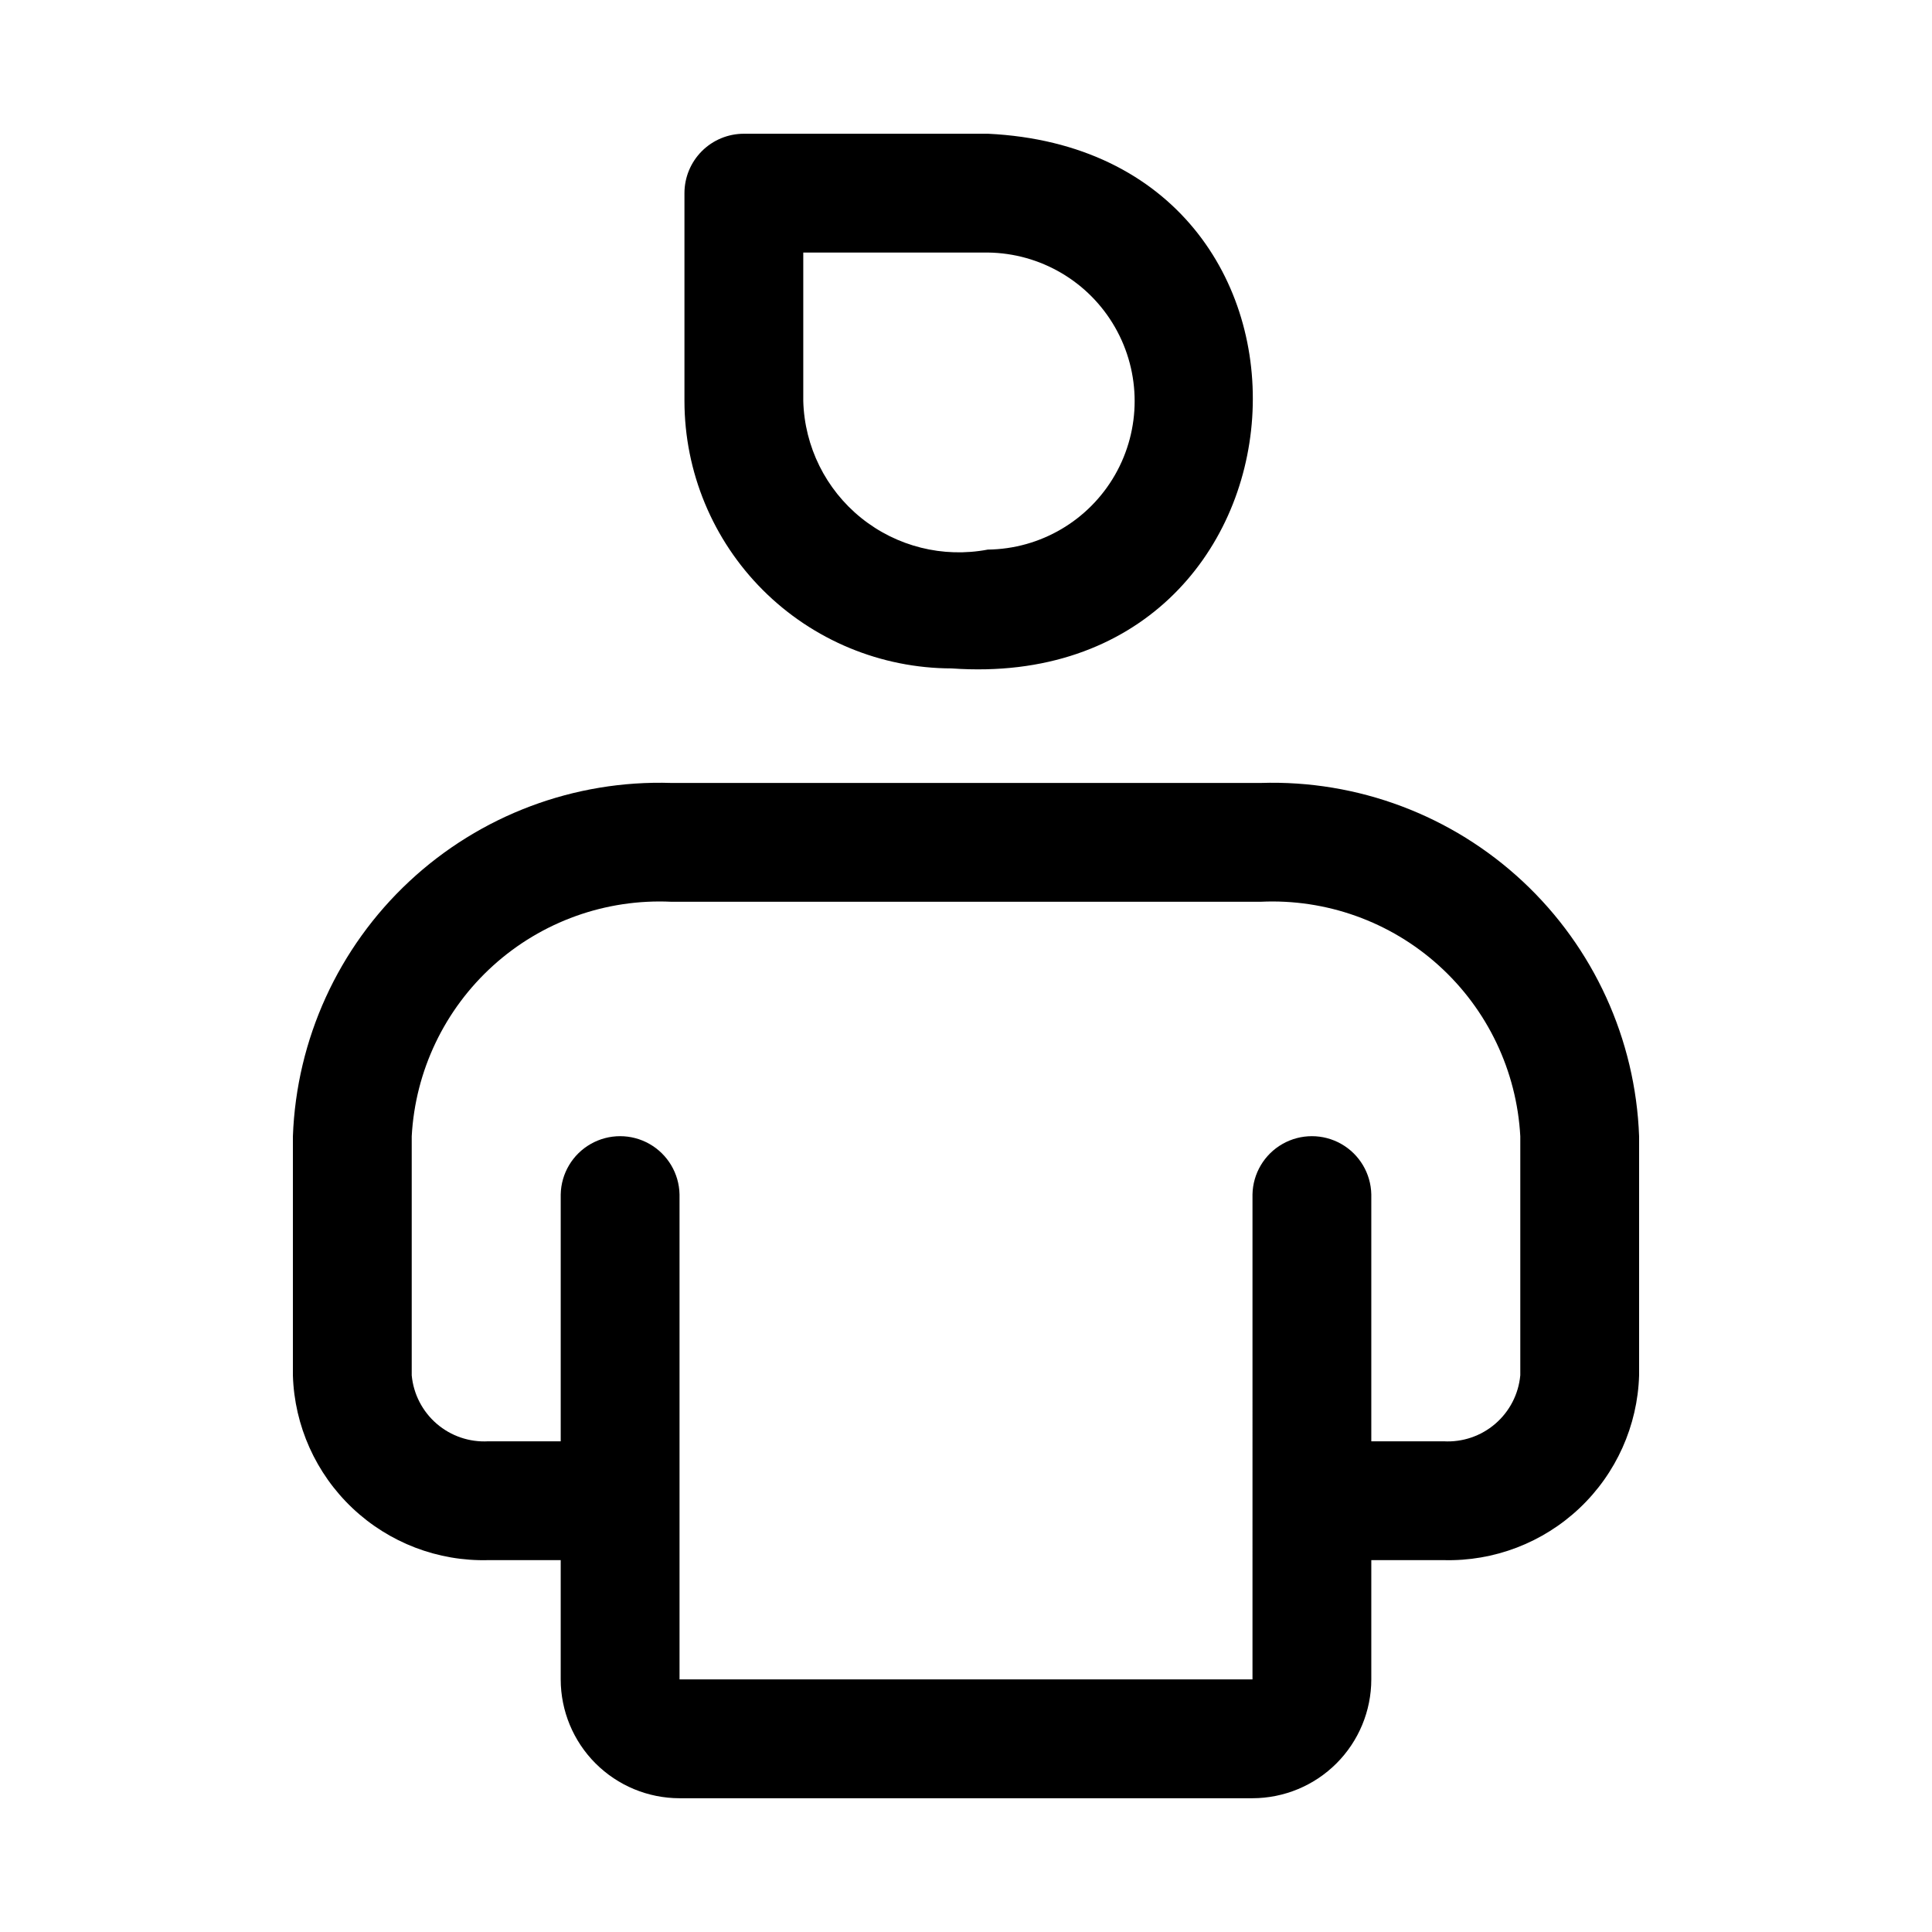
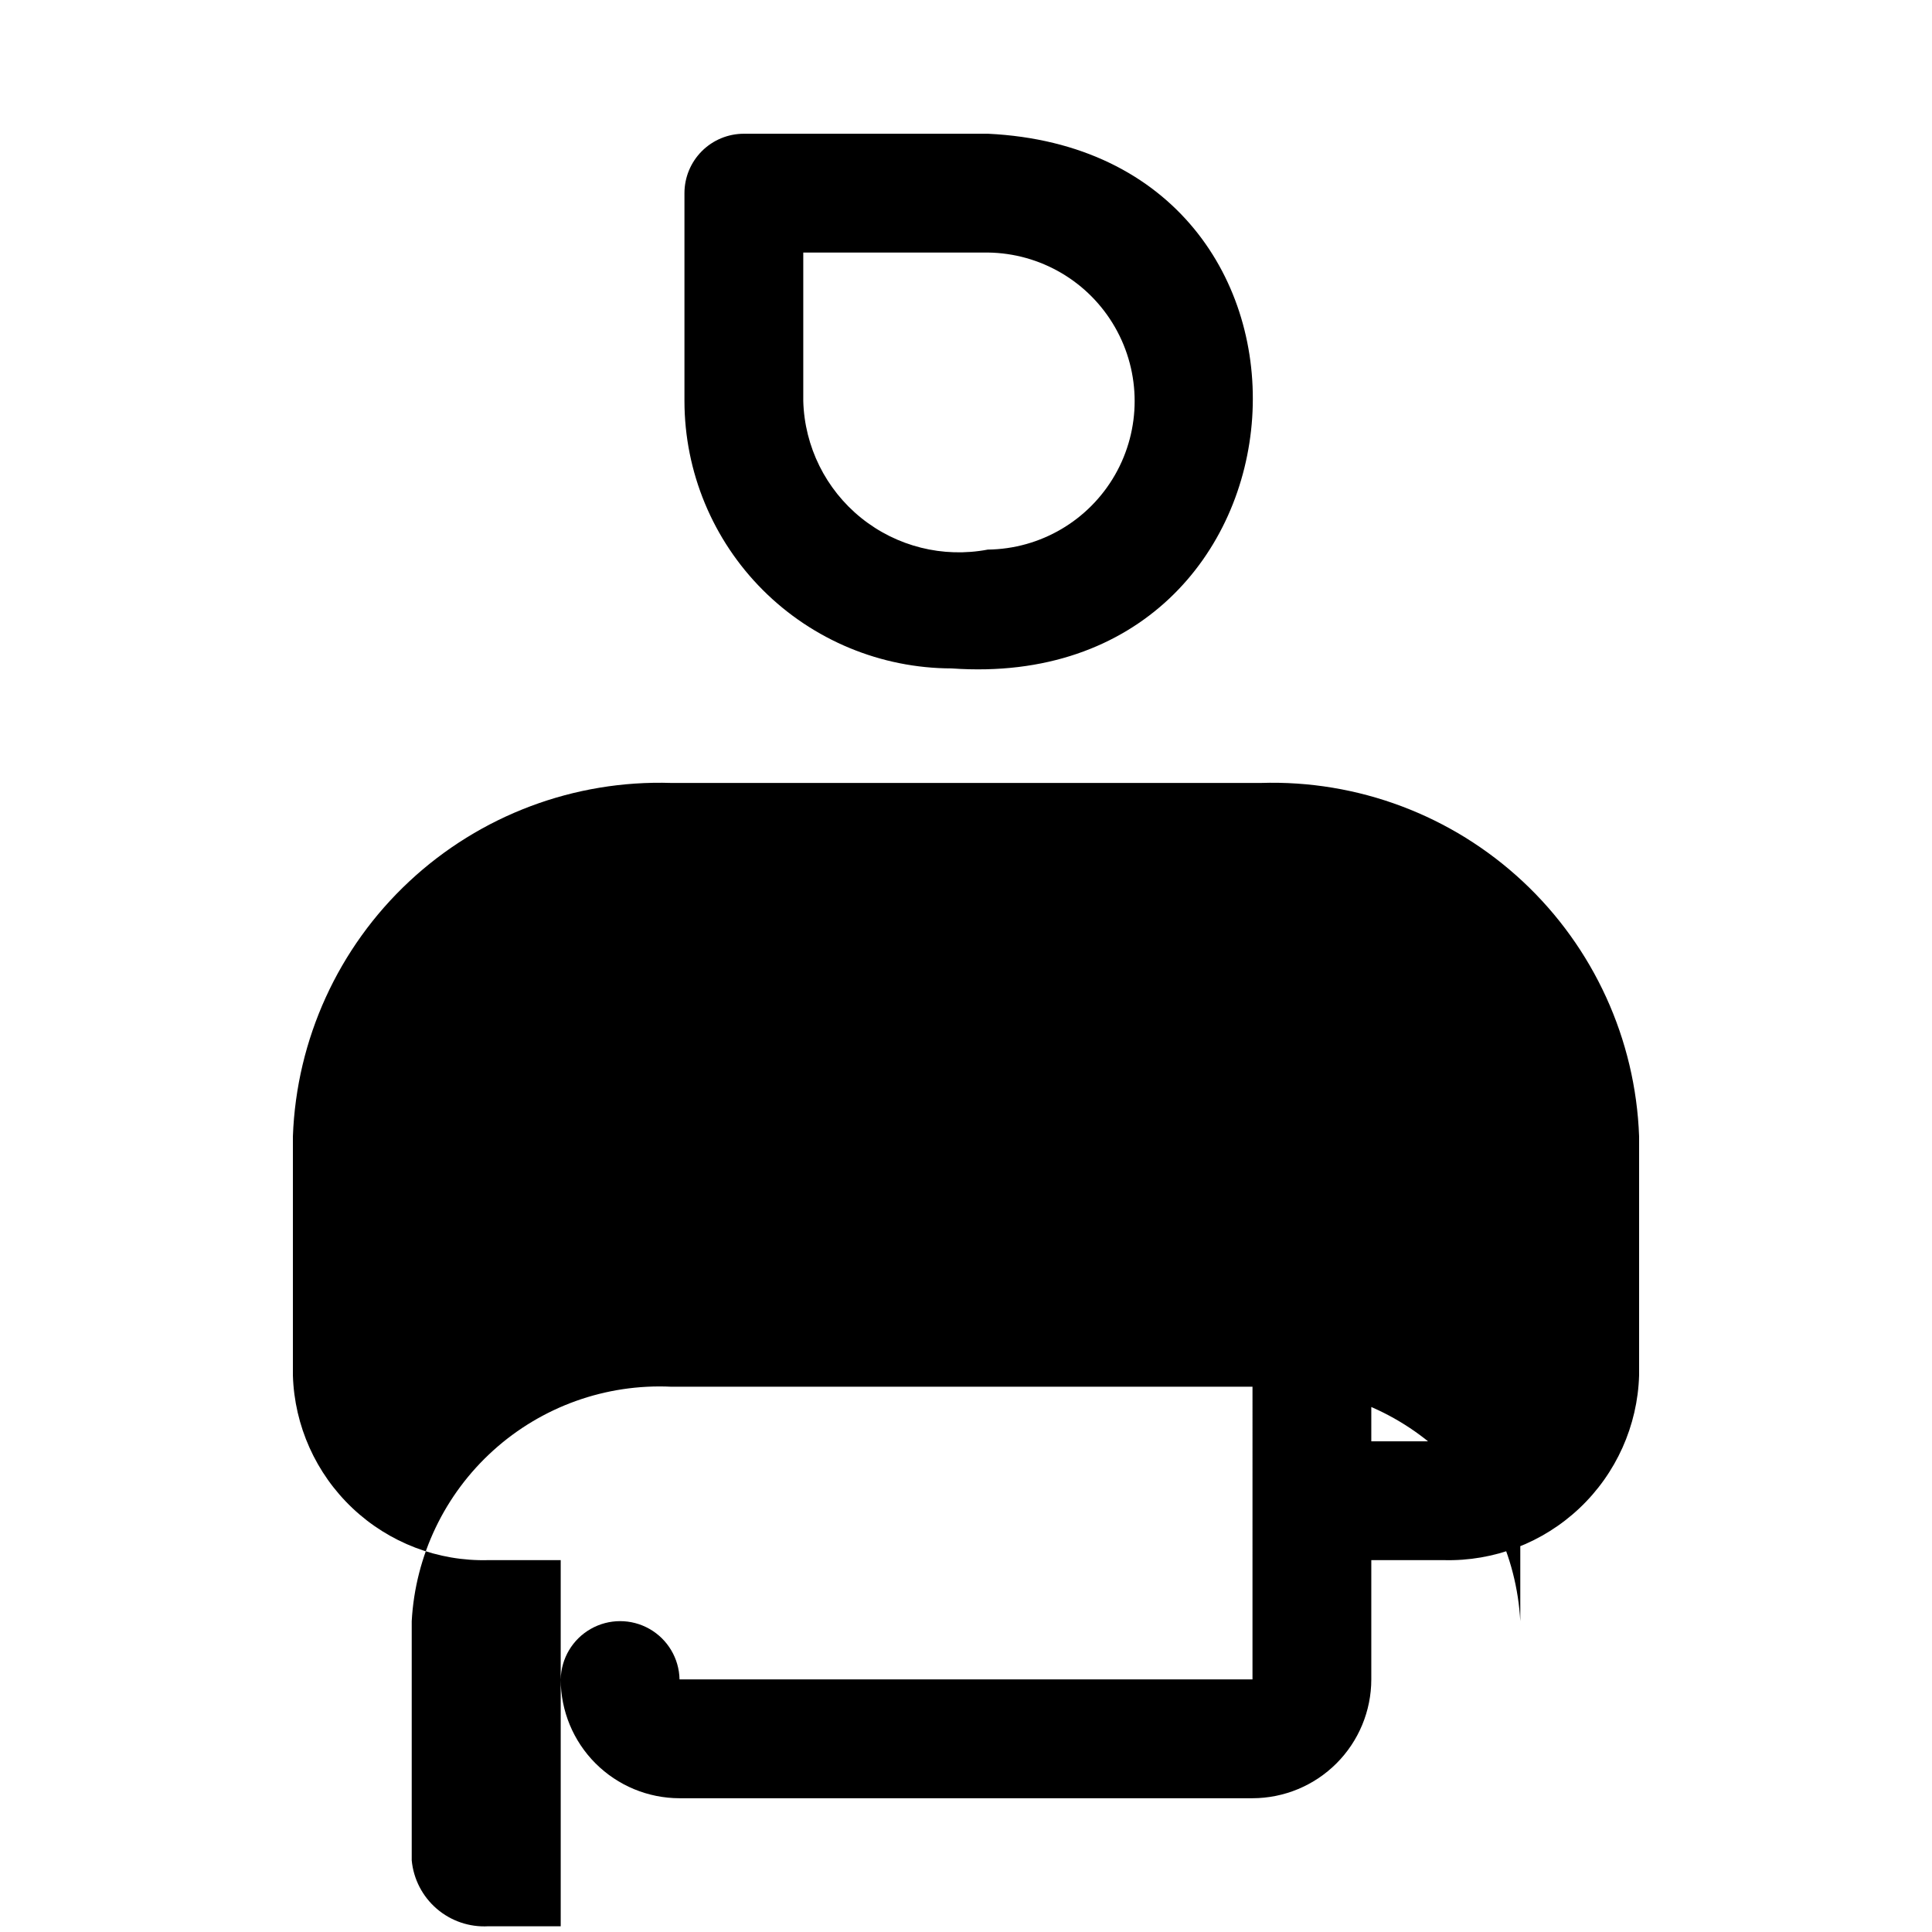
<svg xmlns="http://www.w3.org/2000/svg" fill="#000000" width="800px" height="800px" version="1.1" viewBox="144 144 512 512">
-   <path d="m478.09 351.49h-156.18c-25.699-0.824-50.68 8.566-69.473 26.113-18.797 17.547-29.875 41.824-30.816 67.52v63.375c0.402 13.352 6.078 26 15.789 35.176 9.707 9.176 22.656 14.133 36.012 13.777h19.172v31.613c0.008 8.348 3.328 16.352 9.23 22.254 5.906 5.902 13.906 9.223 22.258 9.234h151.84c8.348-0.012 16.352-3.332 22.254-9.234 5.902-5.902 9.223-13.906 9.234-22.254v-31.613h19.172c13.352 0.352 26.301-4.602 36.008-13.777 9.711-9.176 15.387-21.824 15.789-35.176v-63.375c-0.941-25.695-12.023-49.973-30.816-67.52s-43.773-26.938-69.473-26.113zm68.805 157.01-0.004-0.004c-0.465 4.973-2.844 9.574-6.633 12.828-3.785 3.258-8.691 4.922-13.676 4.637h-19.172v-65.418c-0.109-5.555-3.133-10.637-7.961-13.383-4.828-2.746-10.742-2.746-15.57 0-4.828 2.746-7.852 7.832-7.957 13.383 0.023 29.965-0.016 99.281 0 128.52h-151.84c0.016-28.996-0.012-98.781 0-128.52v-0.004c-0.109-5.551-3.133-10.633-7.961-13.379-4.828-2.746-10.742-2.746-15.57 0-4.828 2.746-7.852 7.832-7.957 13.383v65.418h-19.172c-4.988 0.285-9.891-1.379-13.68-4.637-3.785-3.258-6.164-7.856-6.633-12.828v-63.375c0.945-17.344 8.711-33.605 21.598-45.246 12.891-11.645 29.855-17.719 47.203-16.898h156.18c17.348-0.82 34.316 5.254 47.203 16.895 12.891 11.645 20.652 27.906 21.598 45.25zm-150.66-187.36c99.801 7.047 109.31-136.93 9.539-141.7h-64.645l0.004 0.004c-4.176 0-8.18 1.656-11.133 4.609-2.953 2.953-4.613 6.957-4.613 11.133v55.105c0.02 18.781 7.492 36.793 20.773 50.074s31.293 20.754 50.074 20.773zm-39.359-110.21h48.902v-0.004c13.953 0.16 26.785 7.695 33.715 19.809 6.934 12.113 6.934 26.992 0 39.105-6.934 12.113-19.762 19.648-33.719 19.809-11.867 2.258-24.129-0.805-33.543-8.383-9.41-7.574-15.023-18.902-15.355-30.98z" />
+   <path d="m478.09 351.49h-156.18c-25.699-0.824-50.68 8.566-69.473 26.113-18.797 17.547-29.875 41.824-30.816 67.52v63.375c0.402 13.352 6.078 26 15.789 35.176 9.707 9.176 22.656 14.133 36.012 13.777h19.172v31.613c0.008 8.348 3.328 16.352 9.23 22.254 5.906 5.902 13.906 9.223 22.258 9.234h151.84c8.348-0.012 16.352-3.332 22.254-9.234 5.902-5.902 9.223-13.906 9.234-22.254v-31.613h19.172c13.352 0.352 26.301-4.602 36.008-13.777 9.711-9.176 15.387-21.824 15.789-35.176v-63.375c-0.941-25.695-12.023-49.973-30.816-67.52s-43.773-26.938-69.473-26.113zm68.805 157.01-0.004-0.004c-0.465 4.973-2.844 9.574-6.633 12.828-3.785 3.258-8.691 4.922-13.676 4.637h-19.172v-65.418c-0.109-5.555-3.133-10.637-7.961-13.383-4.828-2.746-10.742-2.746-15.57 0-4.828 2.746-7.852 7.832-7.957 13.383 0.023 29.965-0.016 99.281 0 128.52h-151.84v-0.004c-0.109-5.551-3.133-10.633-7.961-13.379-4.828-2.746-10.742-2.746-15.57 0-4.828 2.746-7.852 7.832-7.957 13.383v65.418h-19.172c-4.988 0.285-9.891-1.379-13.68-4.637-3.785-3.258-6.164-7.856-6.633-12.828v-63.375c0.945-17.344 8.711-33.605 21.598-45.246 12.891-11.645 29.855-17.719 47.203-16.898h156.18c17.348-0.82 34.316 5.254 47.203 16.895 12.891 11.645 20.652 27.906 21.598 45.25zm-150.66-187.36c99.801 7.047 109.31-136.93 9.539-141.7h-64.645l0.004 0.004c-4.176 0-8.18 1.656-11.133 4.609-2.953 2.953-4.613 6.957-4.613 11.133v55.105c0.02 18.781 7.492 36.793 20.773 50.074s31.293 20.754 50.074 20.773zm-39.359-110.21h48.902v-0.004c13.953 0.16 26.785 7.695 33.715 19.809 6.934 12.113 6.934 26.992 0 39.105-6.934 12.113-19.762 19.648-33.719 19.809-11.867 2.258-24.129-0.805-33.543-8.383-9.41-7.574-15.023-18.902-15.355-30.98z" />
</svg>